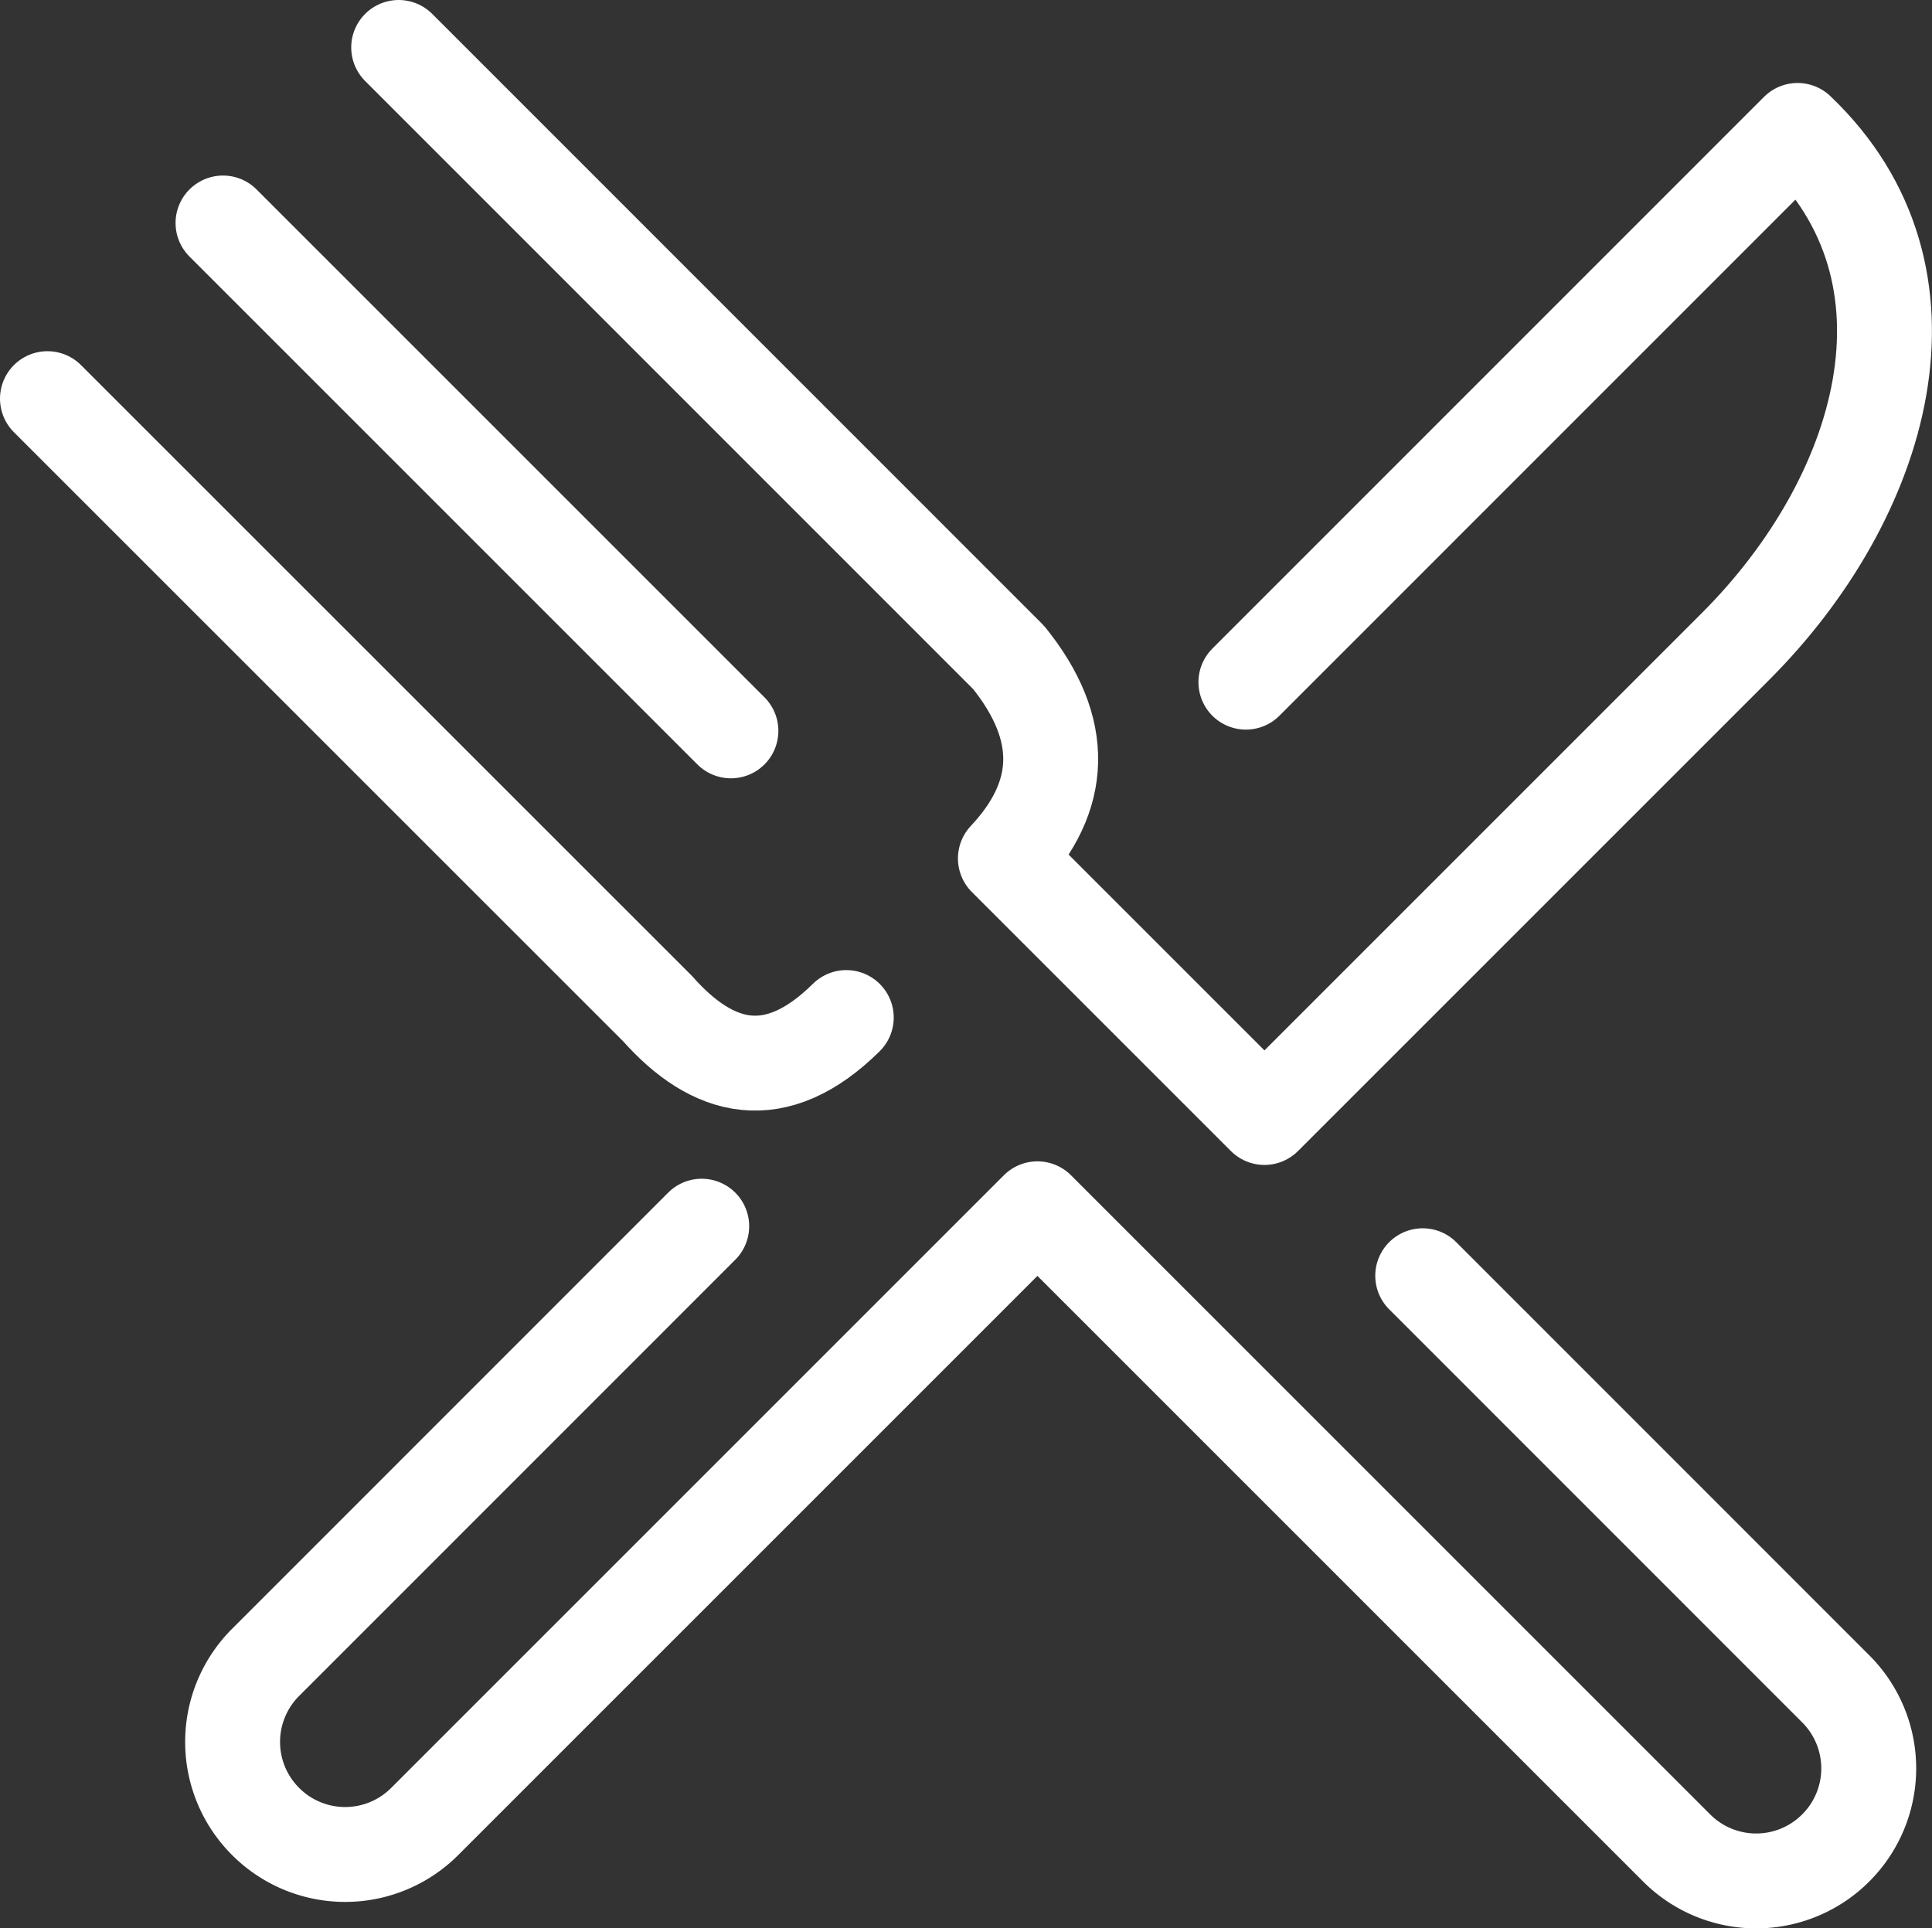
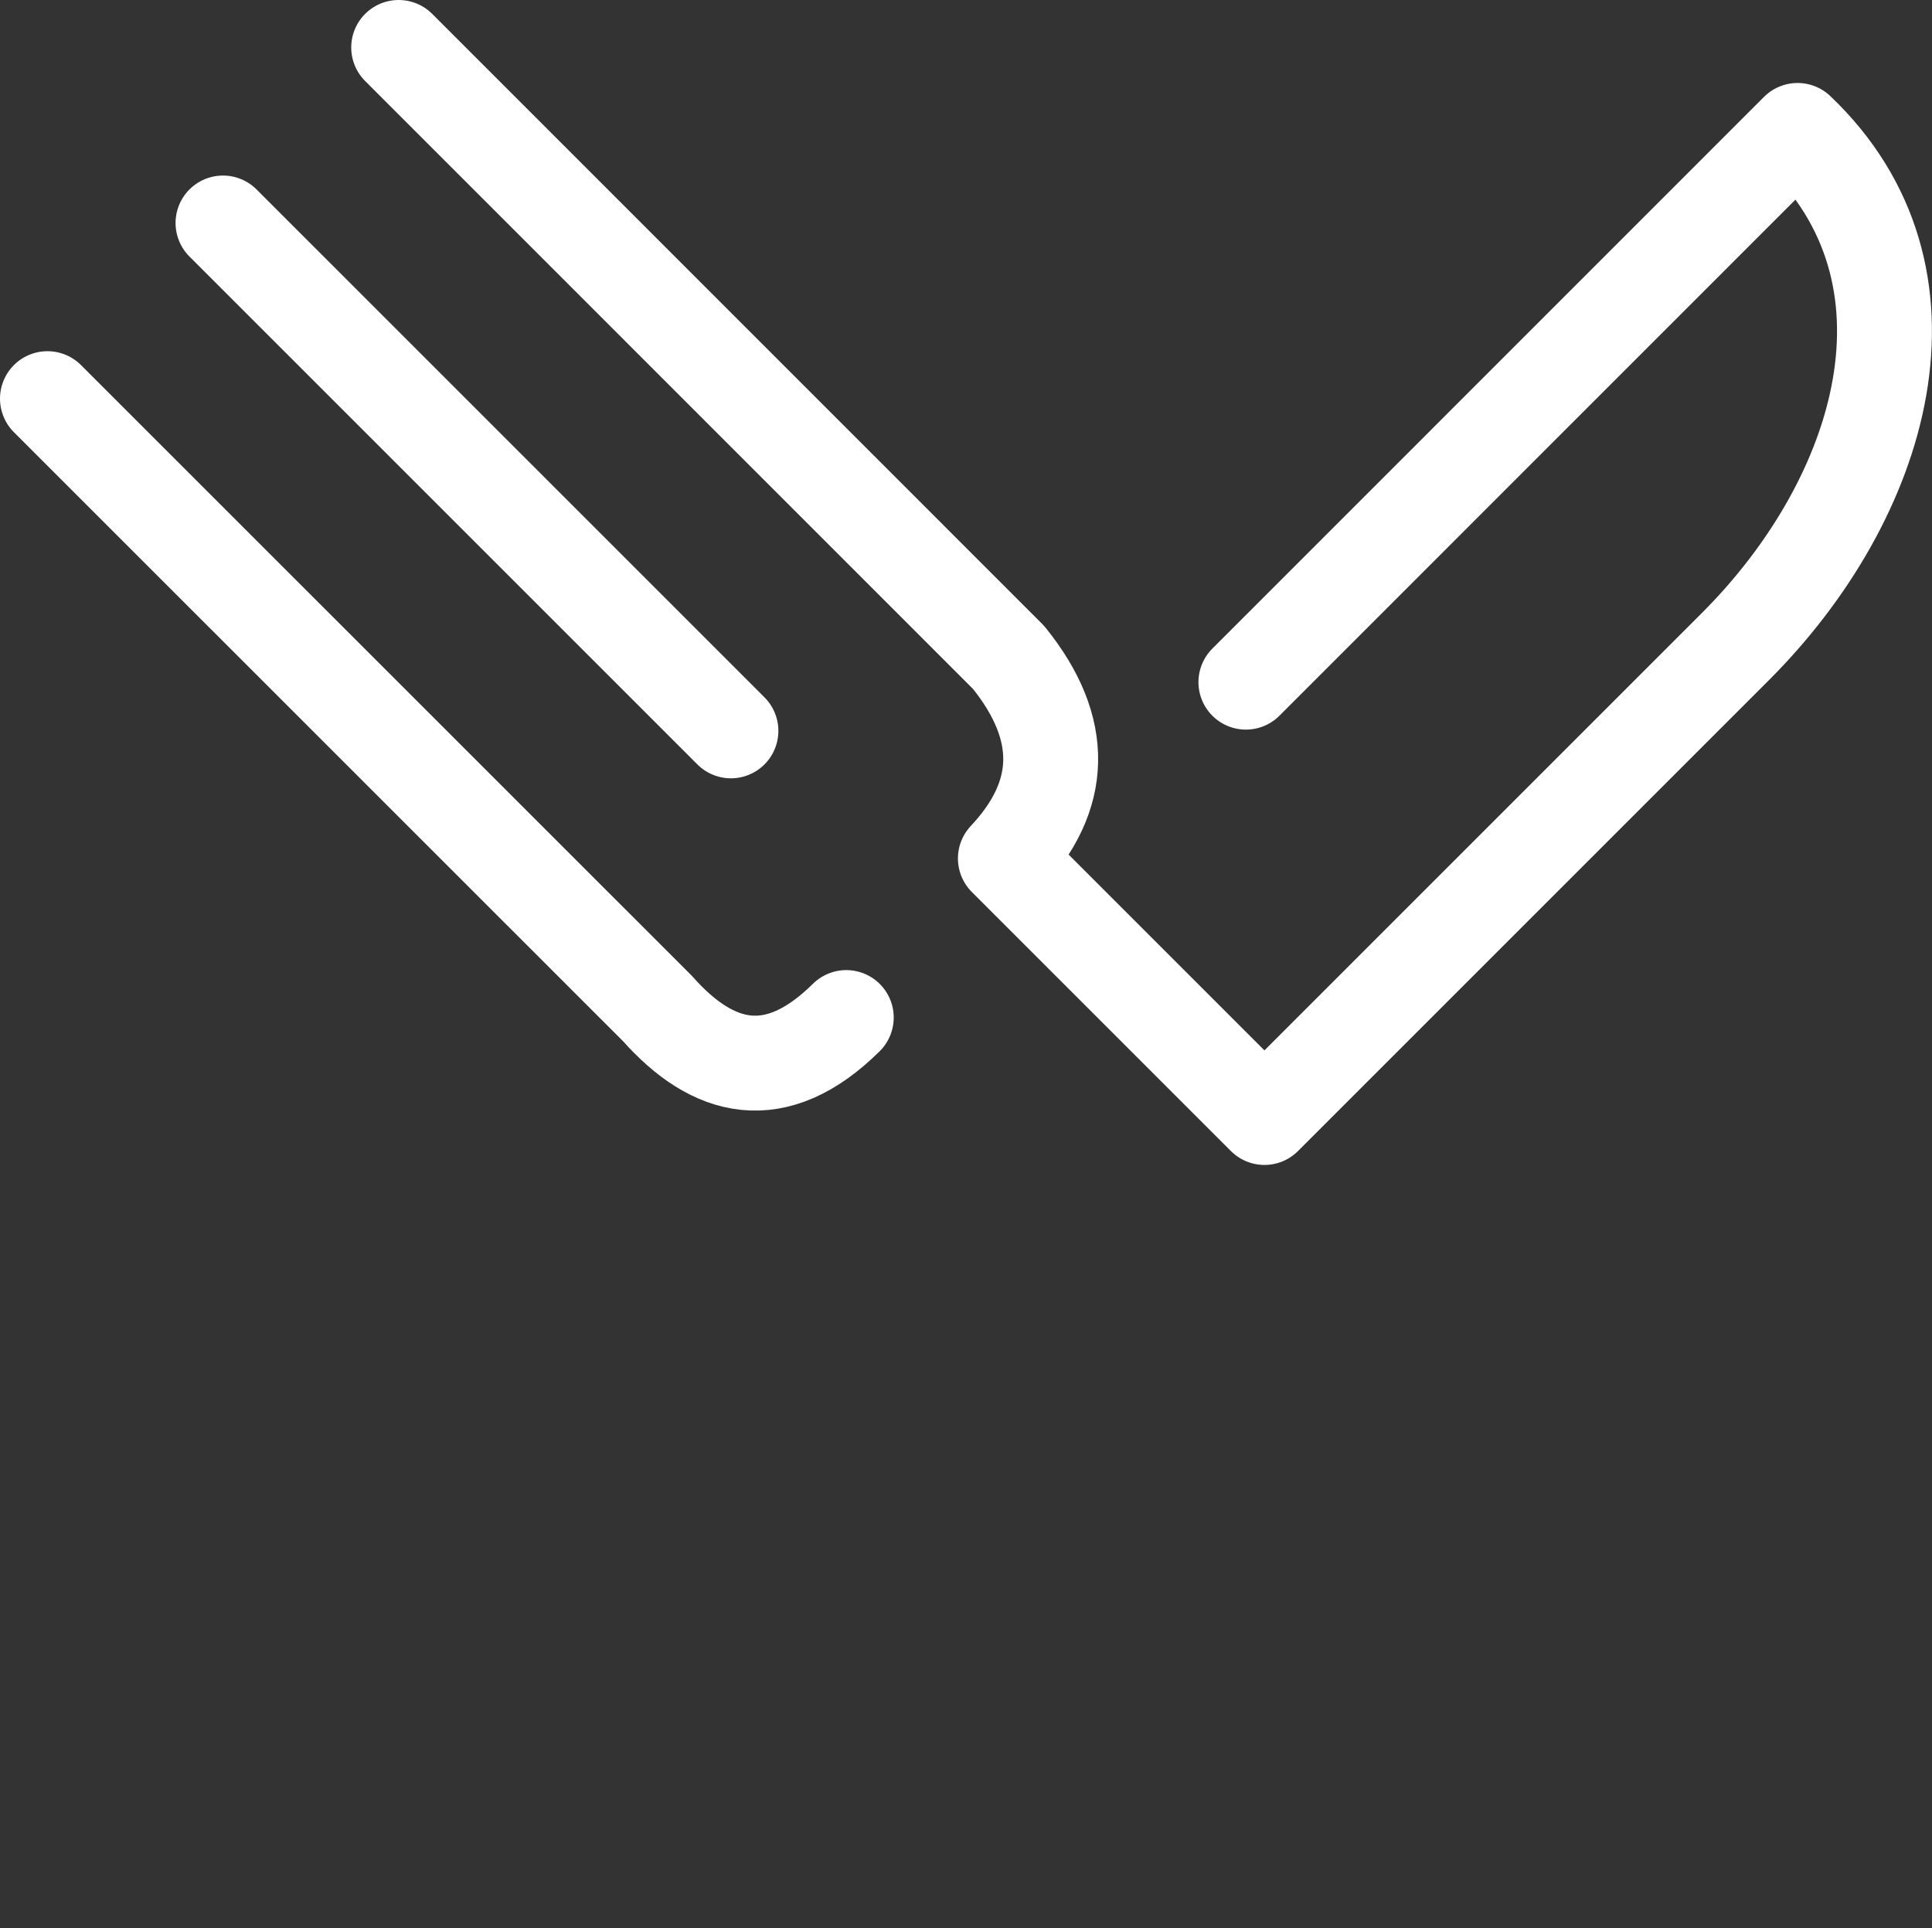
<svg xmlns="http://www.w3.org/2000/svg" viewBox="0 0 183.23 182.89">
  <rect x="0" y="0" width="183.23" height="182.89" fill="#333333" stroke="none" />
  <defs>
    <style>.cls-1{fill:none;stroke:#fff;stroke-linecap:round;stroke-linejoin:round;stroke-width:9px;}</style>
  </defs>
  <g id="Layer_2" data-name="Layer 2">
    <g id="Layer_2-2" data-name="Layer 2">
      <path class="cls-1" d="M37.81,4.5,95.66,62.36c5.47,6.79,5.26,13.13-.31,19.06l18.13,18.13,6.44,6.44L164.6,61.31c14.06-14.06,20.38-35.15,5.88-48.94L118.16,64.7" />
-       <path class="cls-1" d="M134.93,121l39.17,39.18a10.66,10.66,0,0,1,0,15.09h0a10.66,10.66,0,0,1-15.09,0L98.39,114.65,40.28,172.76a10.66,10.66,0,0,1-15.09,0h0a10.66,10.66,0,0,1,0-15.09L66.55,116.3" />
      <path class="cls-1" d="M4.5,37.81,62.36,95.66c5.24,5.91,11.19,7.49,17.9.85" />
      <line class="cls-1" x1="69.32" y1="69.32" x2="21.15" y2="21.15" />
    </g>
  </g>
</svg>